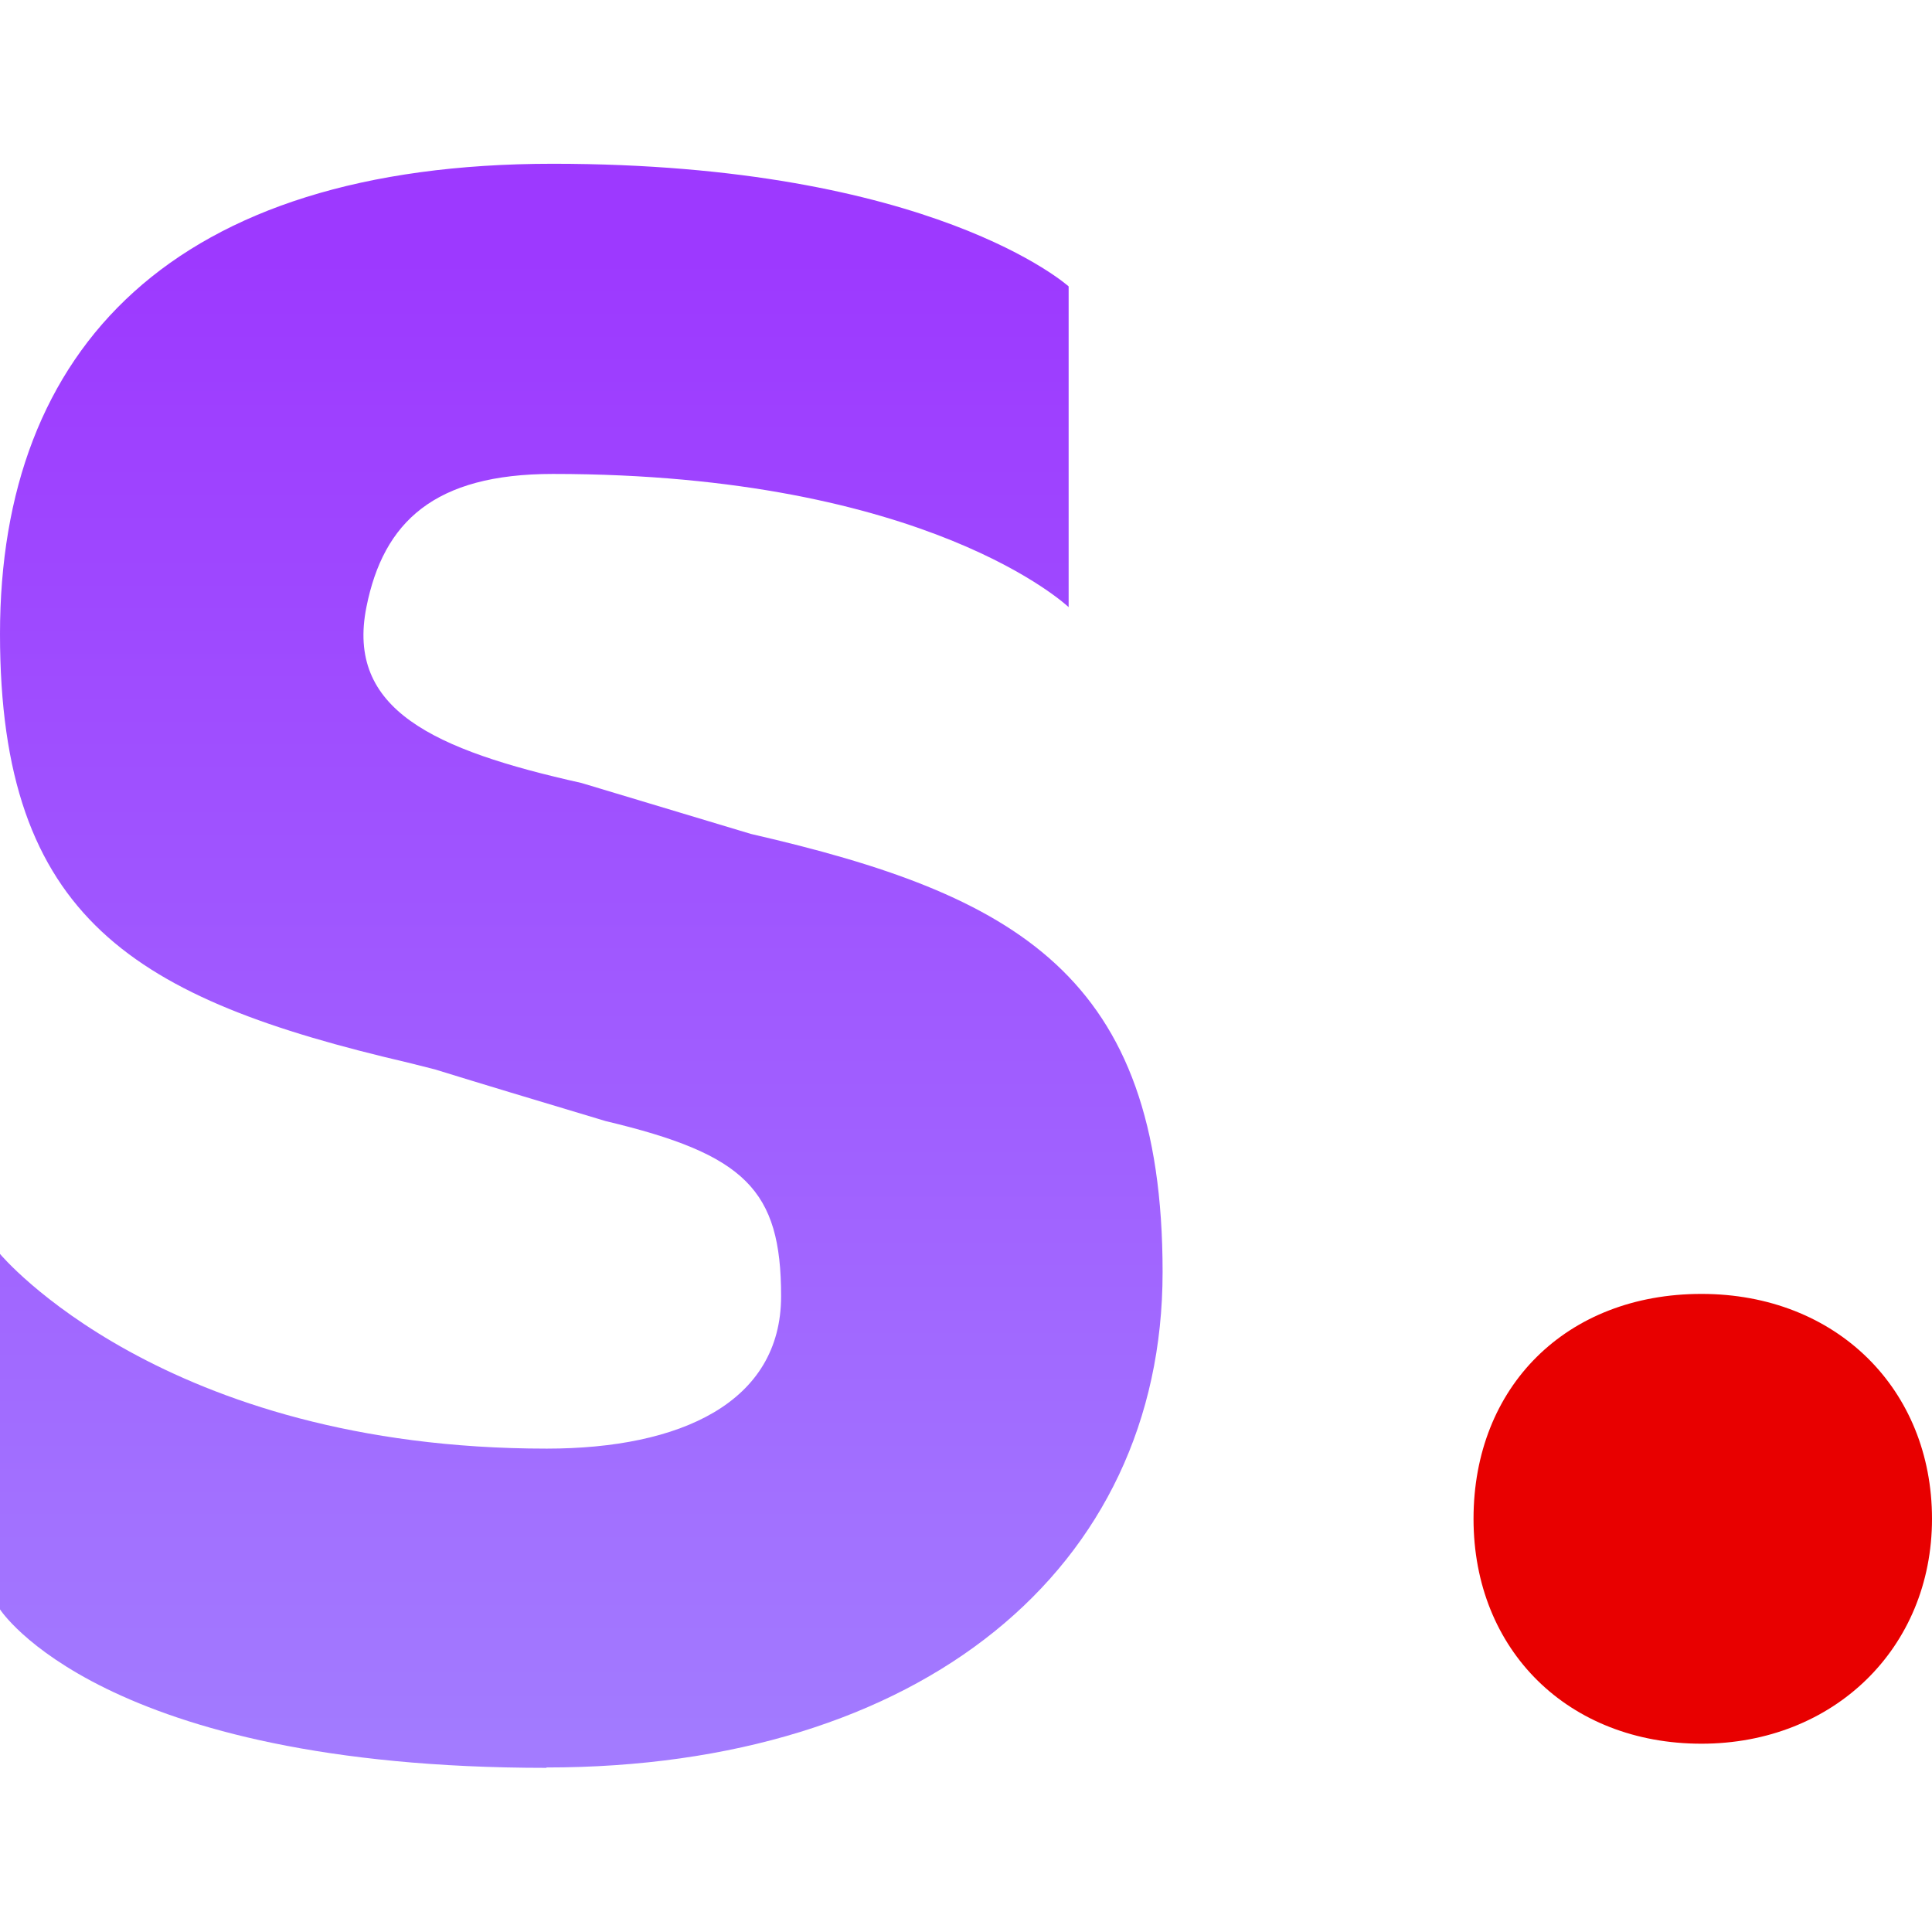
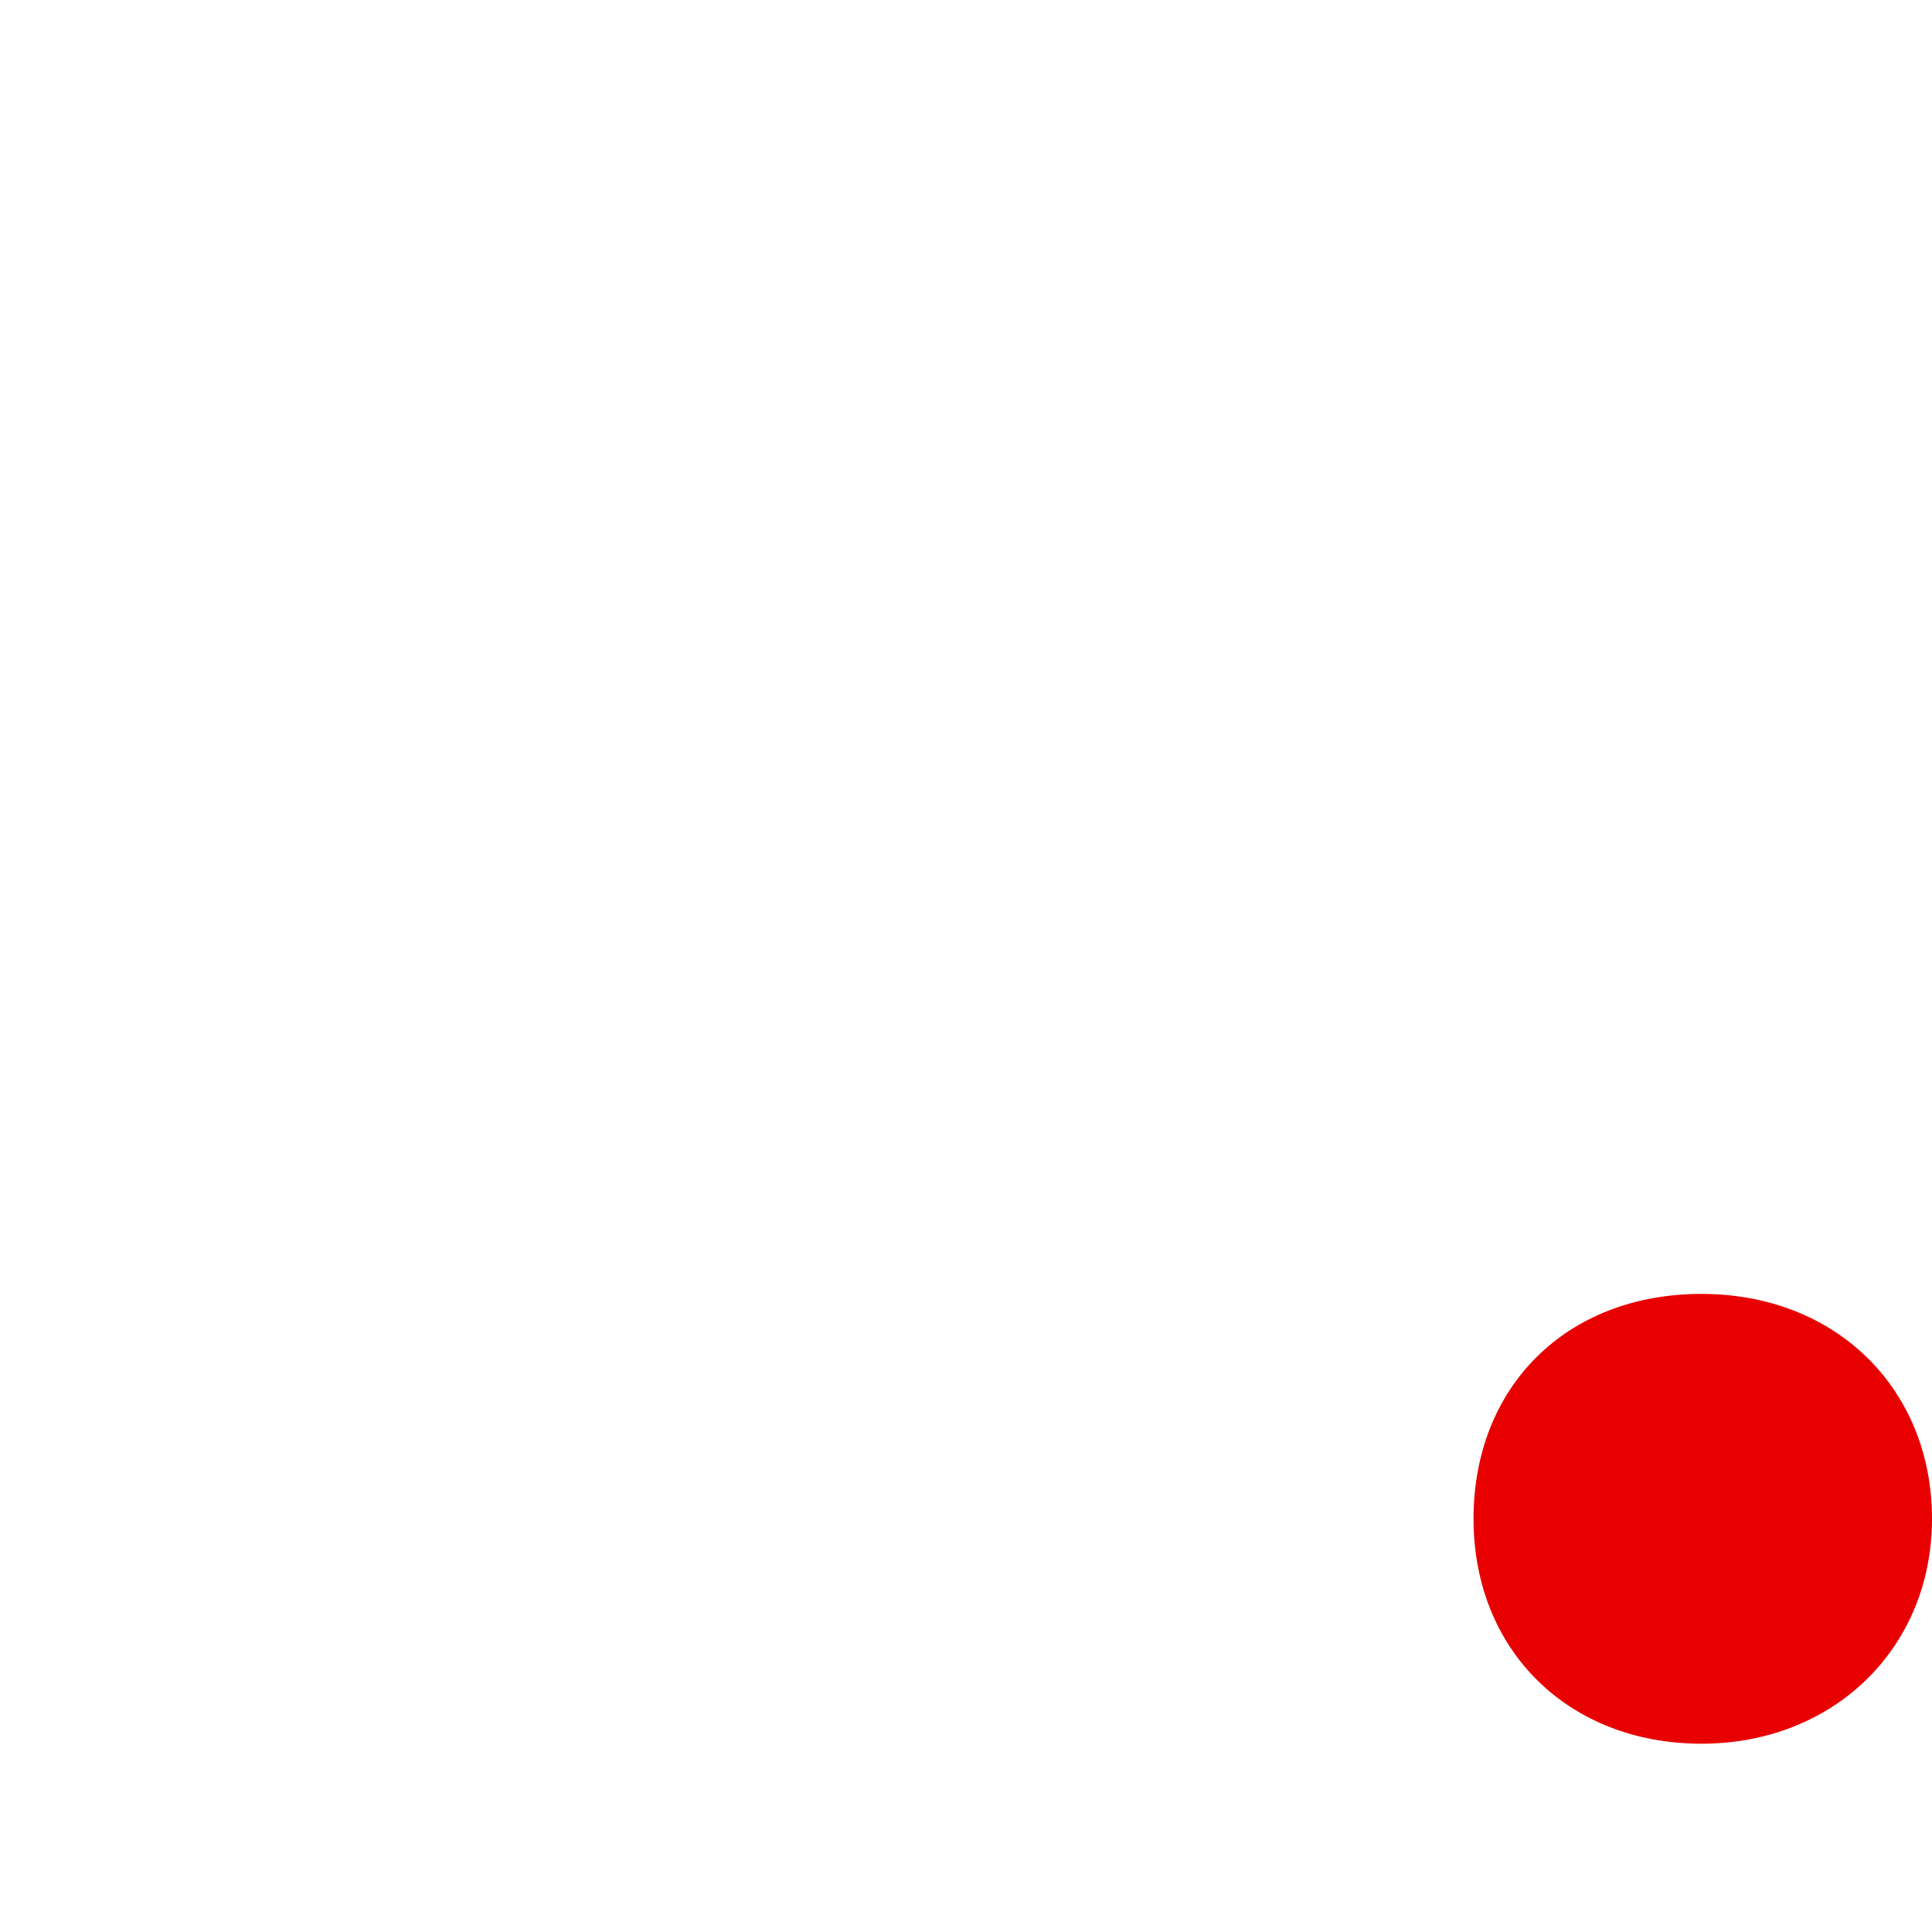
<svg xmlns="http://www.w3.org/2000/svg" id="Layer_1" version="1.1" viewBox="0 0 512 512">
  <defs>
    <style> .st0 { fill: url(#linear-gradient); } .st1 { fill: #e80000; } </style>
    <linearGradient id="linear-gradient" x1="-153" y1="688" x2="-153" y2="686" gradientTransform="translate(23726.8 146200.4) scale(154.1 -212.4)" gradientUnits="userSpaceOnUse">
      <stop offset="0" stop-color="#9d39ff" />
      <stop offset="1" stop-color="#a380ff" />
    </linearGradient>
  </defs>
-   <path class="st0" d="M144.8,468.4c99,0,163.3-52.4,163.3-131.3s-39.1-100-109.1-116.1l-44.9-13.5c-39.4-8.8-62.4-19.5-57-46.6,4.5-22.6,18-35.3,49.4-35.3,99.7,0,136.7,35.3,136.7,35.3v-85s-36-32.5-136.7-32.5S0,92.4,0,168s35.7,96.7,108.1,113.6c5.1,1.3,7.7,1.9,7.8,2,11,3.4,25.9,7.9,44.6,13.5,37,8.8,46.5,18.2,46.5,46.4s-26.7,40.4-62.1,40.4C42.9,383.9,0,332.3,0,332.3v94.2s26.8,42,144.8,42Z" />
  <path class="st1" d="M450.9,462.1c35,0,61.1-25.3,61.1-59.6s-25.3-59.6-61.1-59.6-60.4,24.6-60.4,59.6,25.3,59.6,60.4,59.6Z" />
</svg>